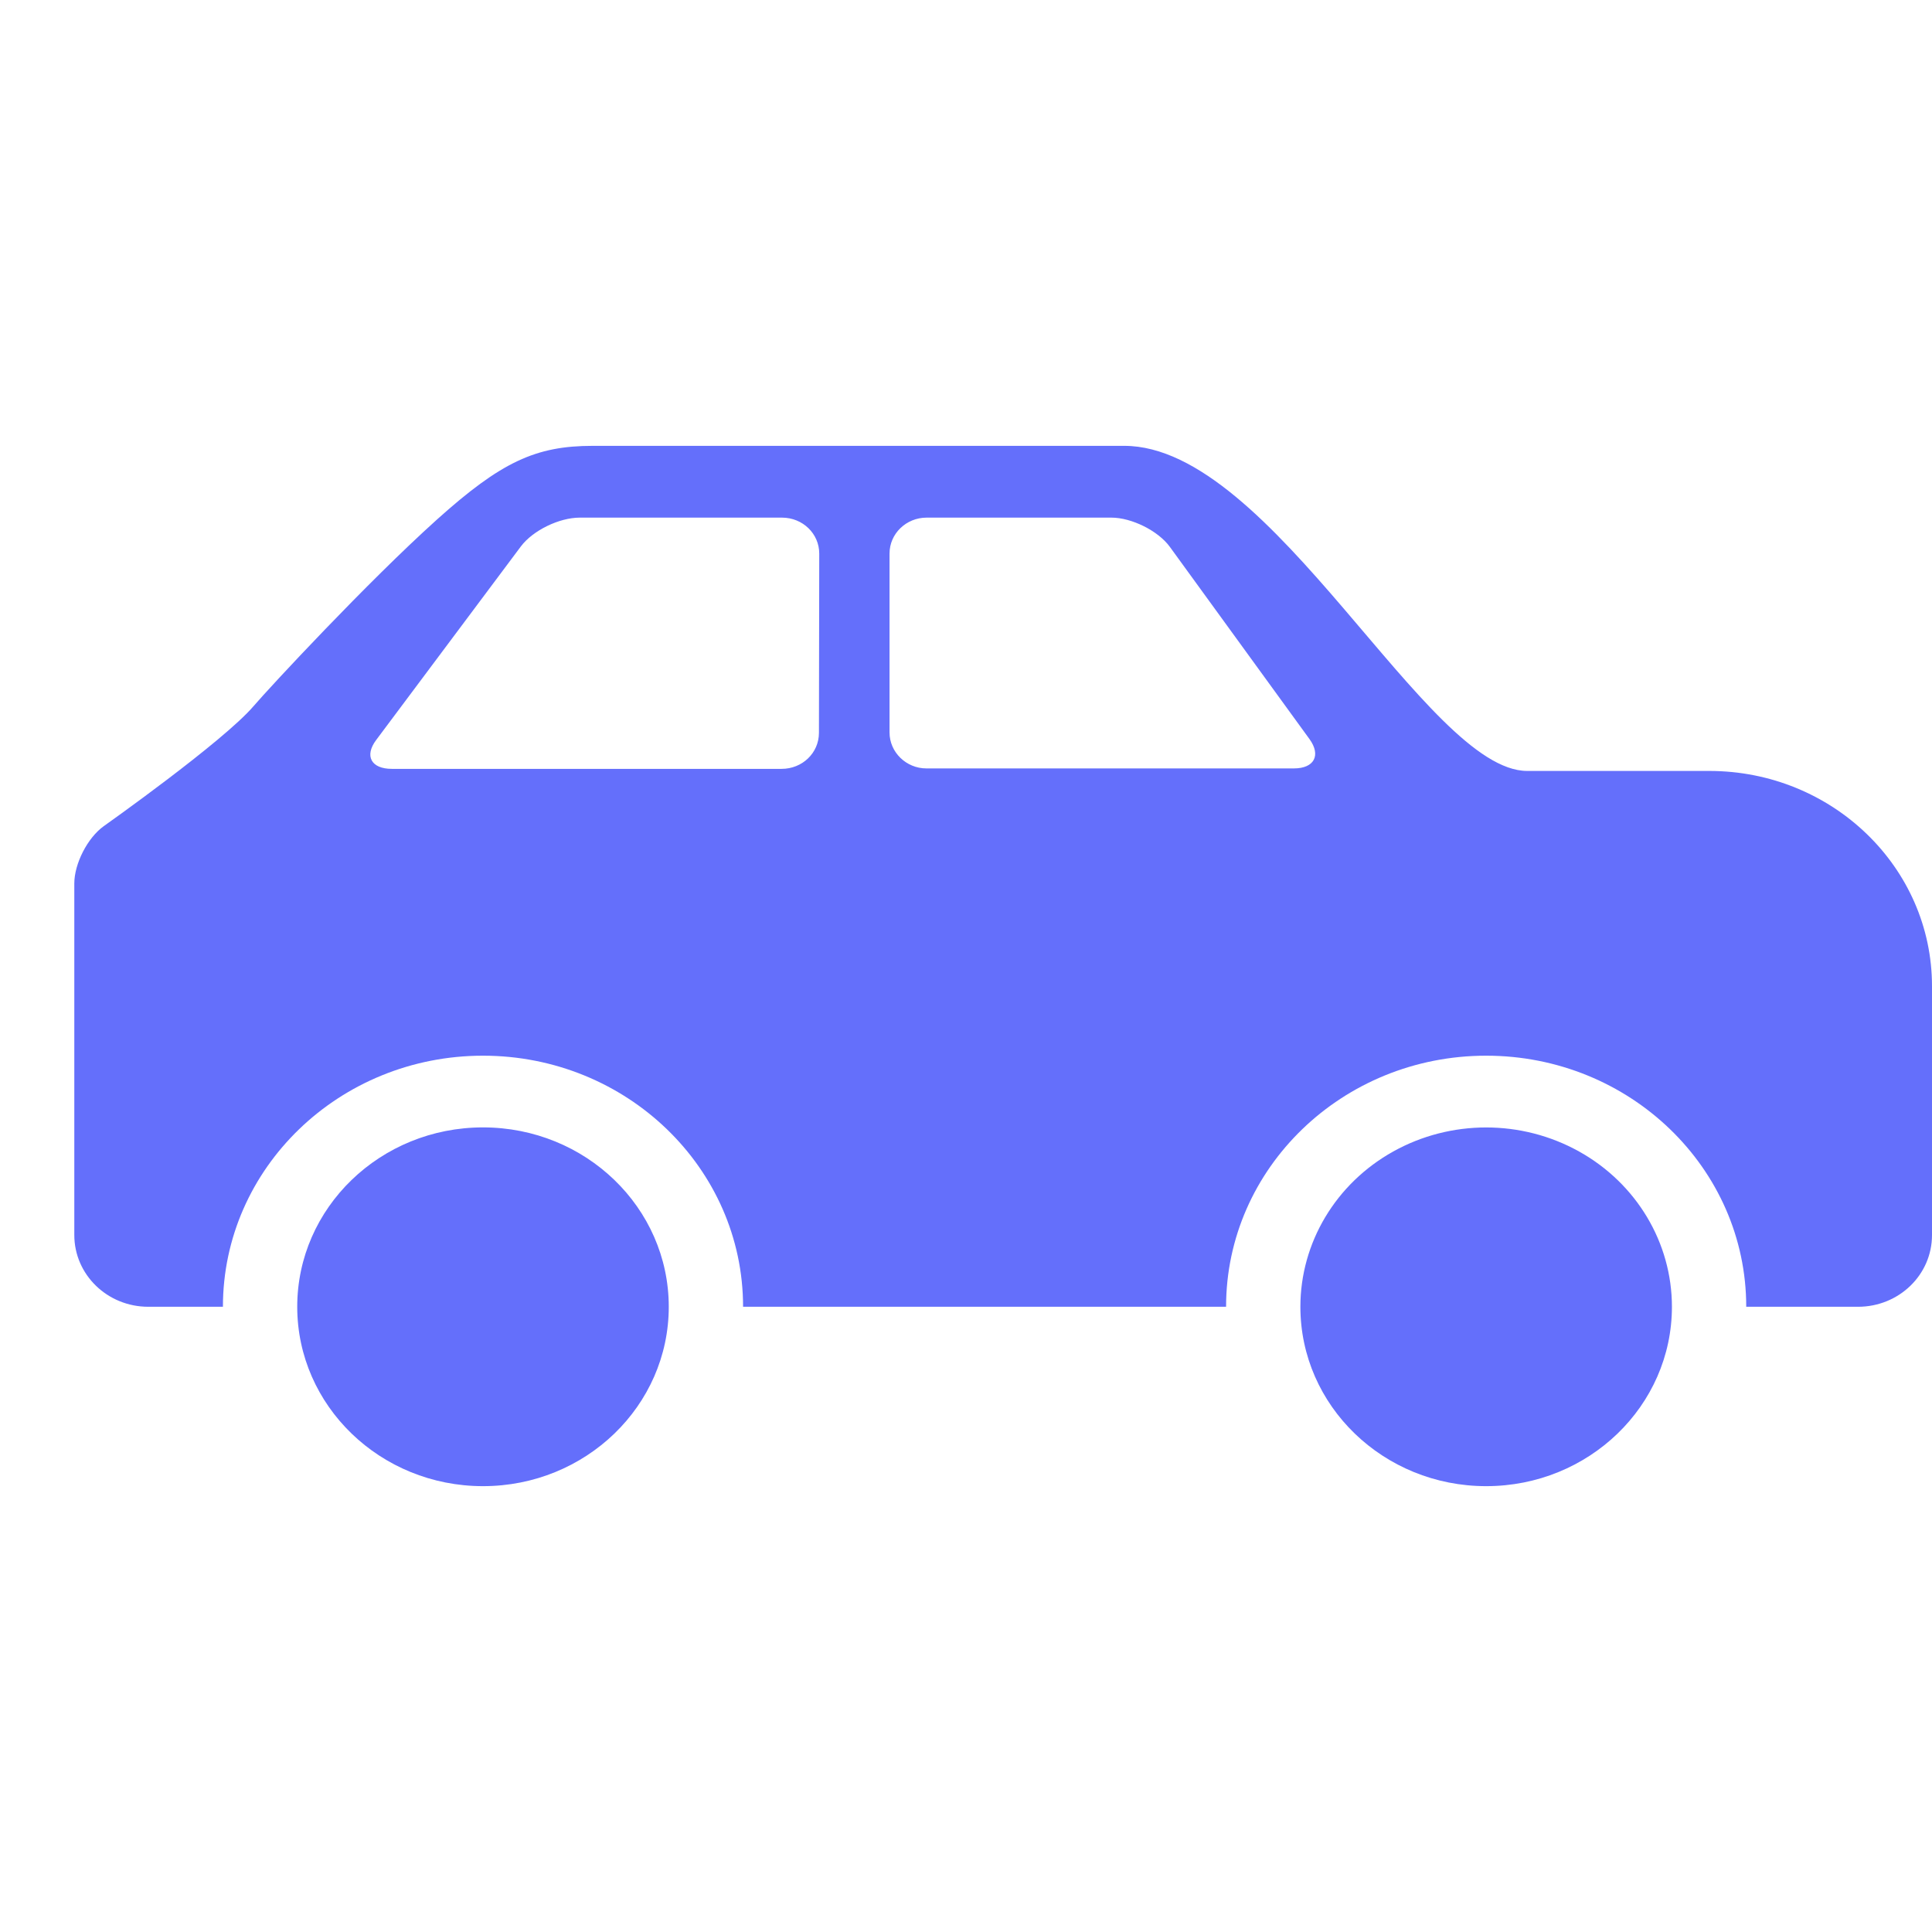
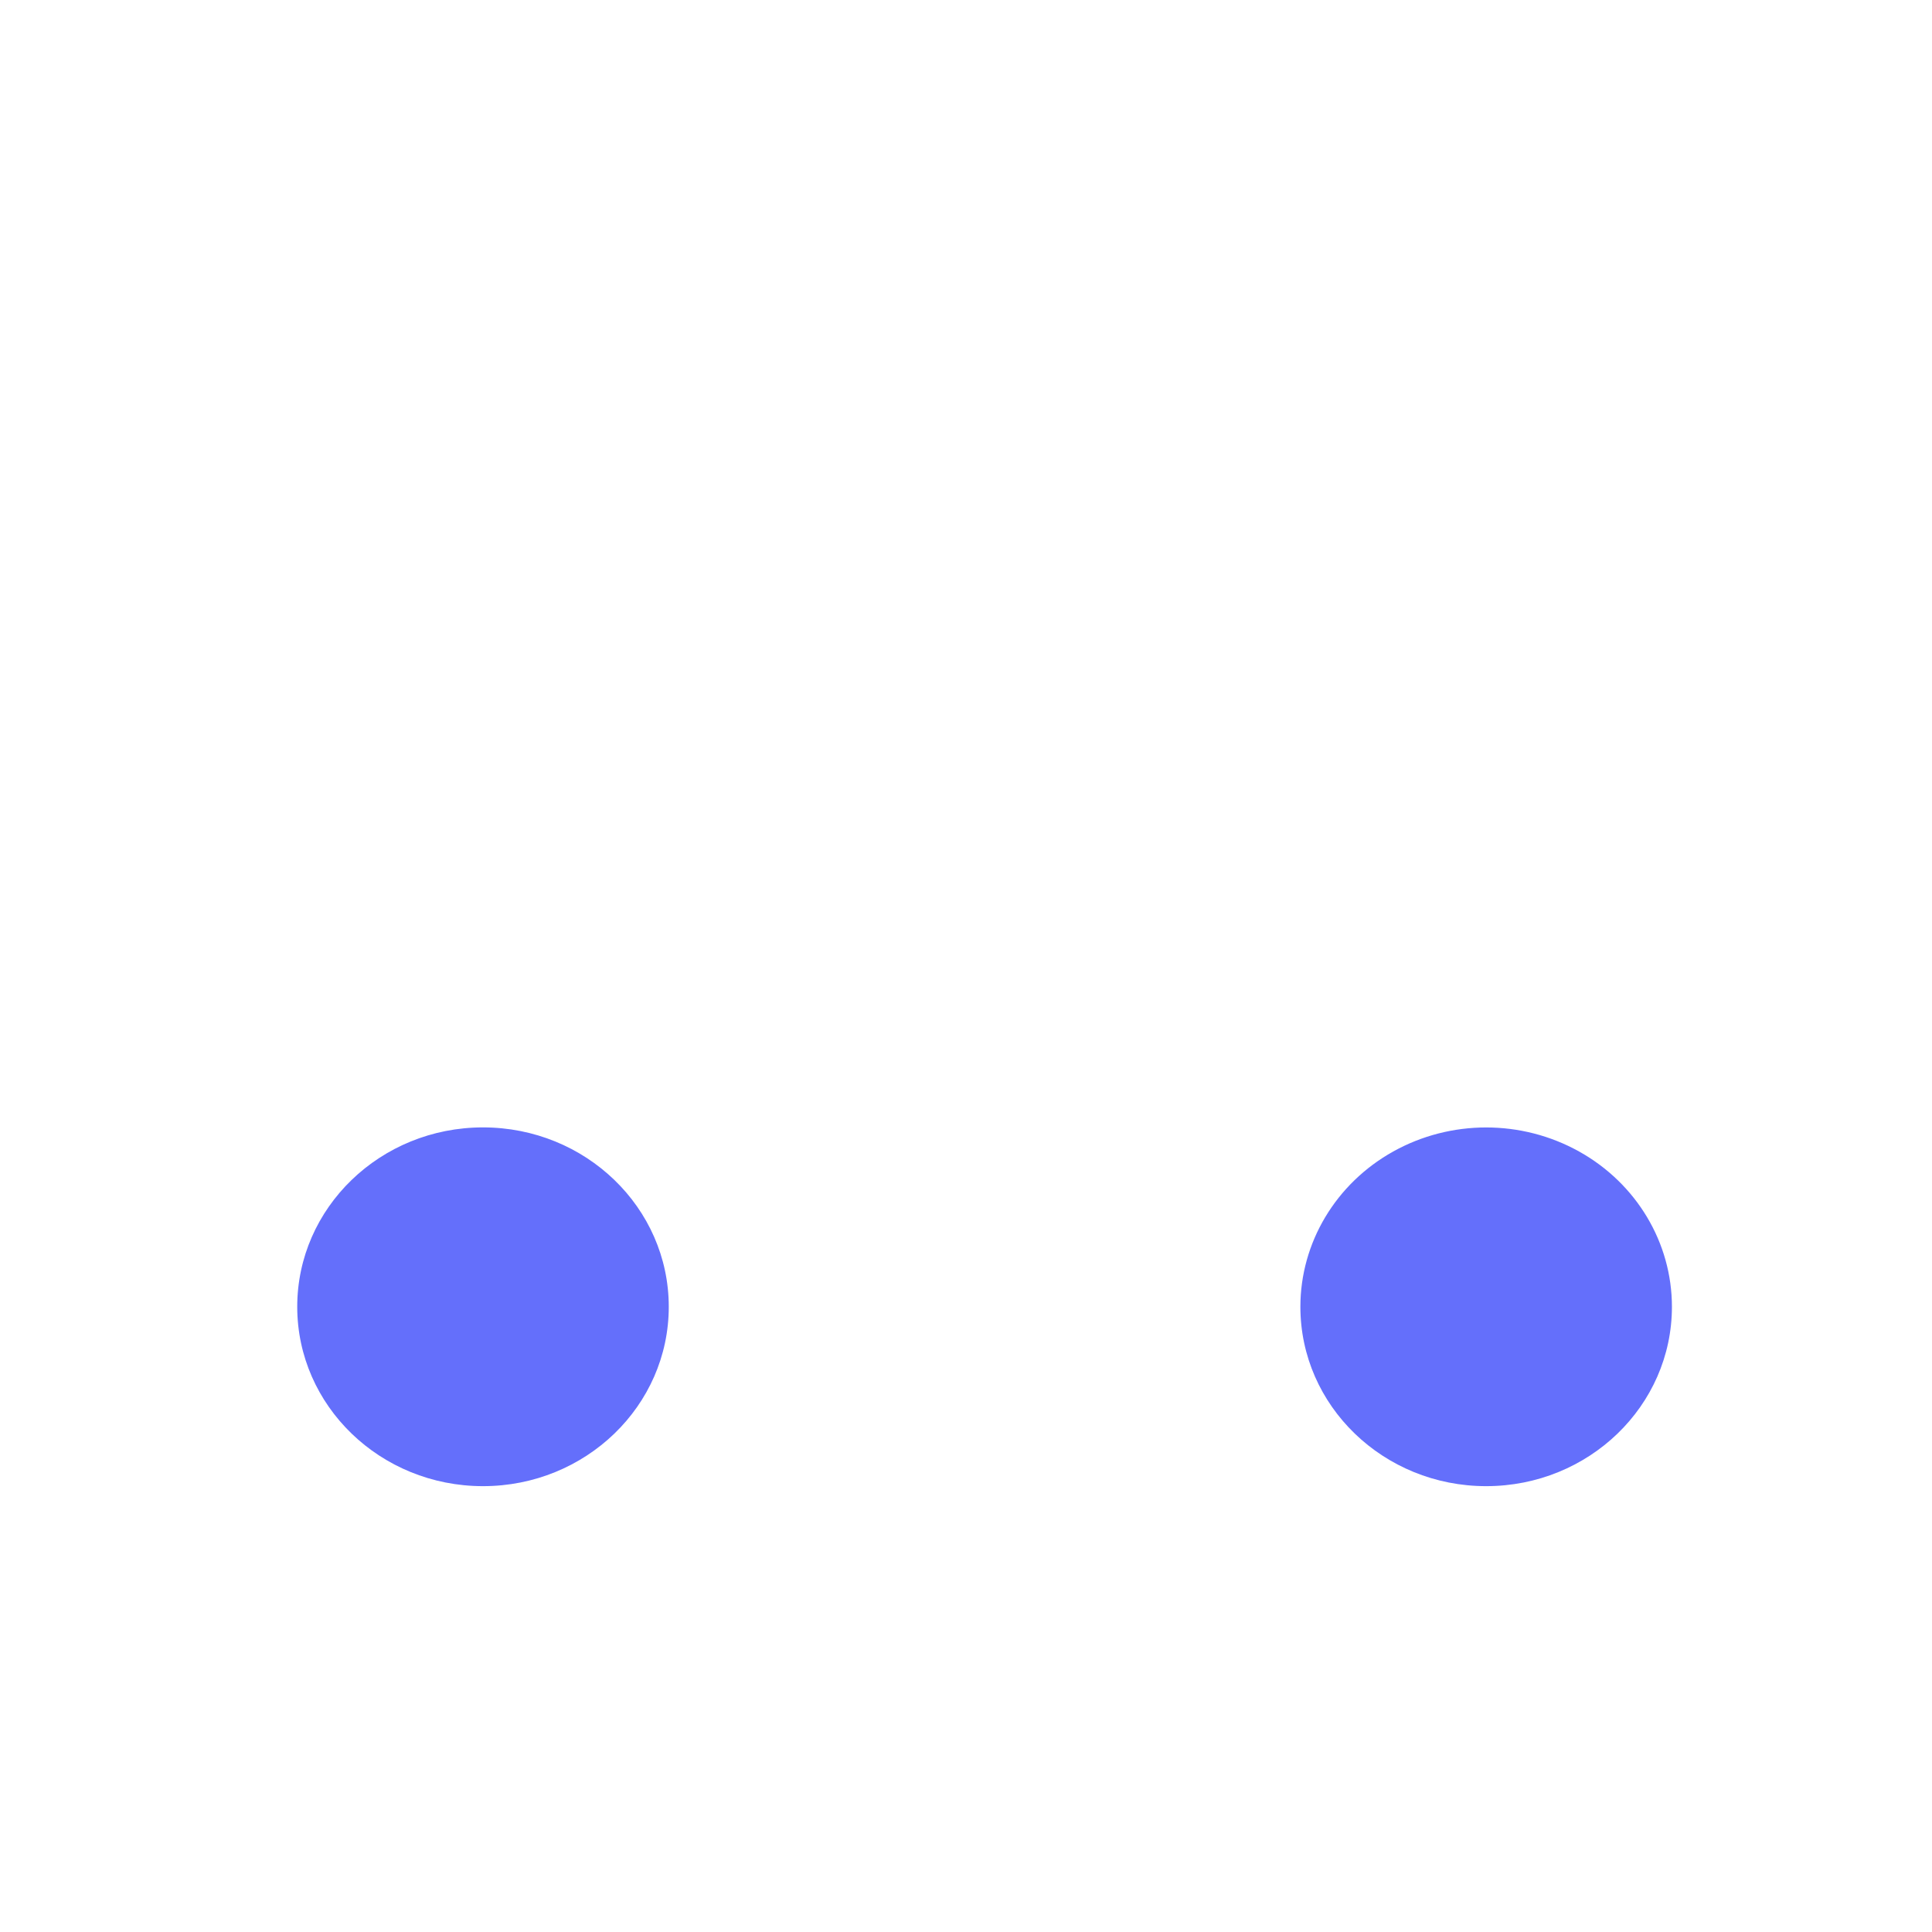
<svg xmlns="http://www.w3.org/2000/svg" width="26px" height="26px" viewBox="0 0 26 26" version="1.1">
  <title>car</title>
  <g id="页面-1" stroke="none" stroke-width="1" fill="none" fill-rule="evenodd">
    <g id="首页下拉框" transform="translate(-1340, -26)">
      <g id="car" transform="translate(1340, 26)">
-         <rect id="矩形备份" x="0" y="0" width="26" height="26" />
        <g id="编组" transform="translate(13.5, 13) scale(-1, 1) translate(-13.5, -13) translate(1, 6)" fill="#646FFB" fill-rule="nonzero">
          <path d="M3.5,11.586 C3.5,12.919 4.619,14 6,14 C7.381,14 8.5,12.919 8.5,11.586 C8.5,10.724 8.024,9.927 7.25,9.496 C6.476,9.065 5.524,9.065 4.75,9.496 C3.976,9.927 3.5,10.724 3.5,11.586 L3.5,11.586 Z M17,11.586 C17,12.919 18.119,14 19.5,14 C20.881,14 22,12.919 22,11.586 C22,10.253 20.881,9.172 19.5,9.172 C18.119,9.172 17,10.253 17,11.586 Z" id="形状" />
-           <path d="M24.605,5.119 C24.605,5.119 22.997,3.982 22.586,3.501 C22.372,3.251 21.056,1.834 20.121,0.993 C19.256,0.216 18.791,0 18.023,0 L10.87,0 C8.876,0 6.802,4.375 5.447,4.375 L2.998,4.375 C1.342,4.375 0,5.672 0,7.271 L0,10.621 C0,11.157 0.446,11.586 0.996,11.586 L2.5,11.586 C2.5,9.72 4.067,8.207 6,8.207 C7.933,8.207 9.5,9.72 9.5,11.586 L16,11.586 C16,9.72 17.567,8.207 19.5,8.207 C21.433,8.207 23,9.72 23,11.586 L24.004,11.586 C24.555,11.586 25,11.154 25,10.62 L25,5.889 C25,5.624 24.823,5.276 24.605,5.119 L24.605,5.119 Z M14.029,3.857 C14.029,4.124 13.804,4.341 13.533,4.341 L8.587,4.341 C8.313,4.341 8.22,4.164 8.377,3.947 L10.257,1.359 C10.415,1.142 10.772,0.966 11.043,0.966 L13.53,0.966 C13.805,0.966 14.029,1.182 14.029,1.449 L14.029,3.857 L14.029,3.857 Z M20.727,4.347 L15.481,4.347 C15.204,4.347 14.98,4.135 14.979,3.863 L14.975,1.45 C14.975,1.183 15.196,0.966 15.477,0.966 L18.197,0.966 C18.475,0.966 18.828,1.138 18.99,1.353 L20.938,3.959 C21.098,4.173 21.006,4.347 20.727,4.347 L20.727,4.347 Z" id="形状" />
        </g>
      </g>
    </g>
  </g>
</svg>